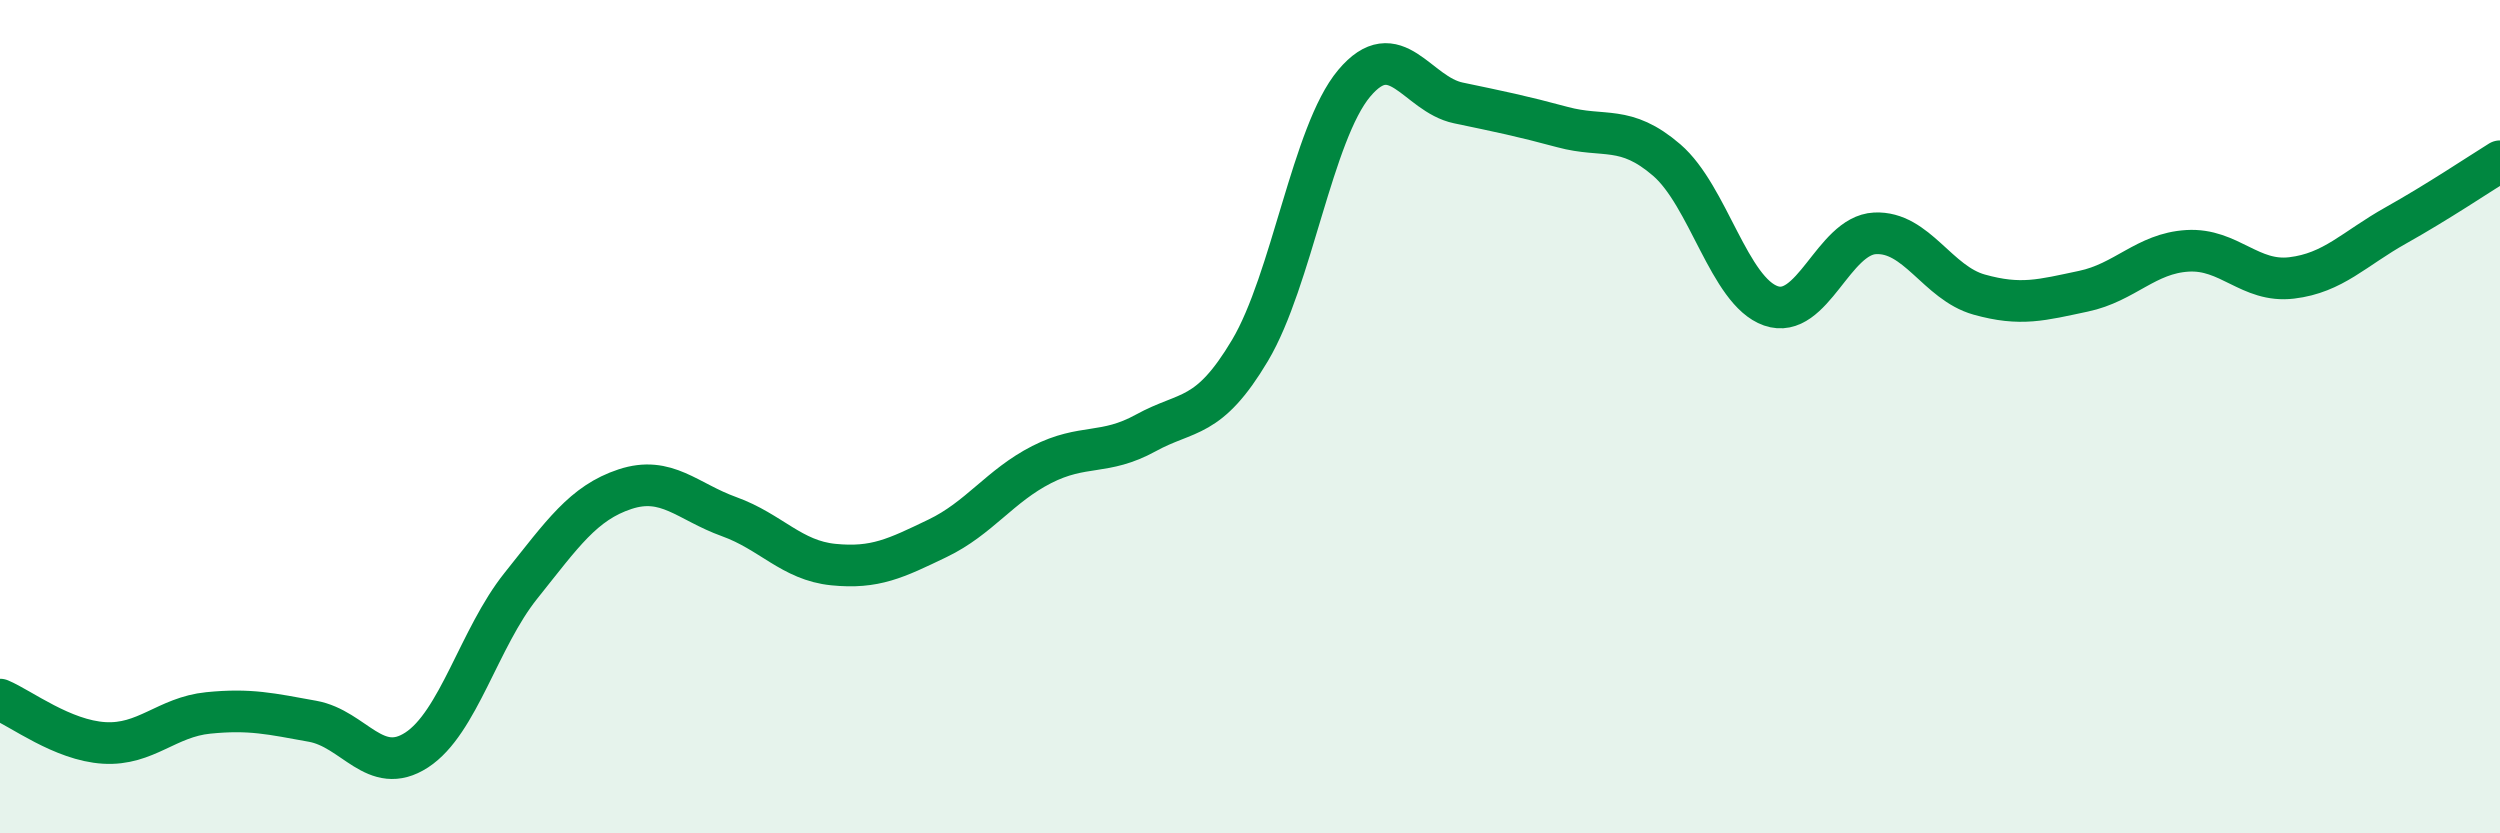
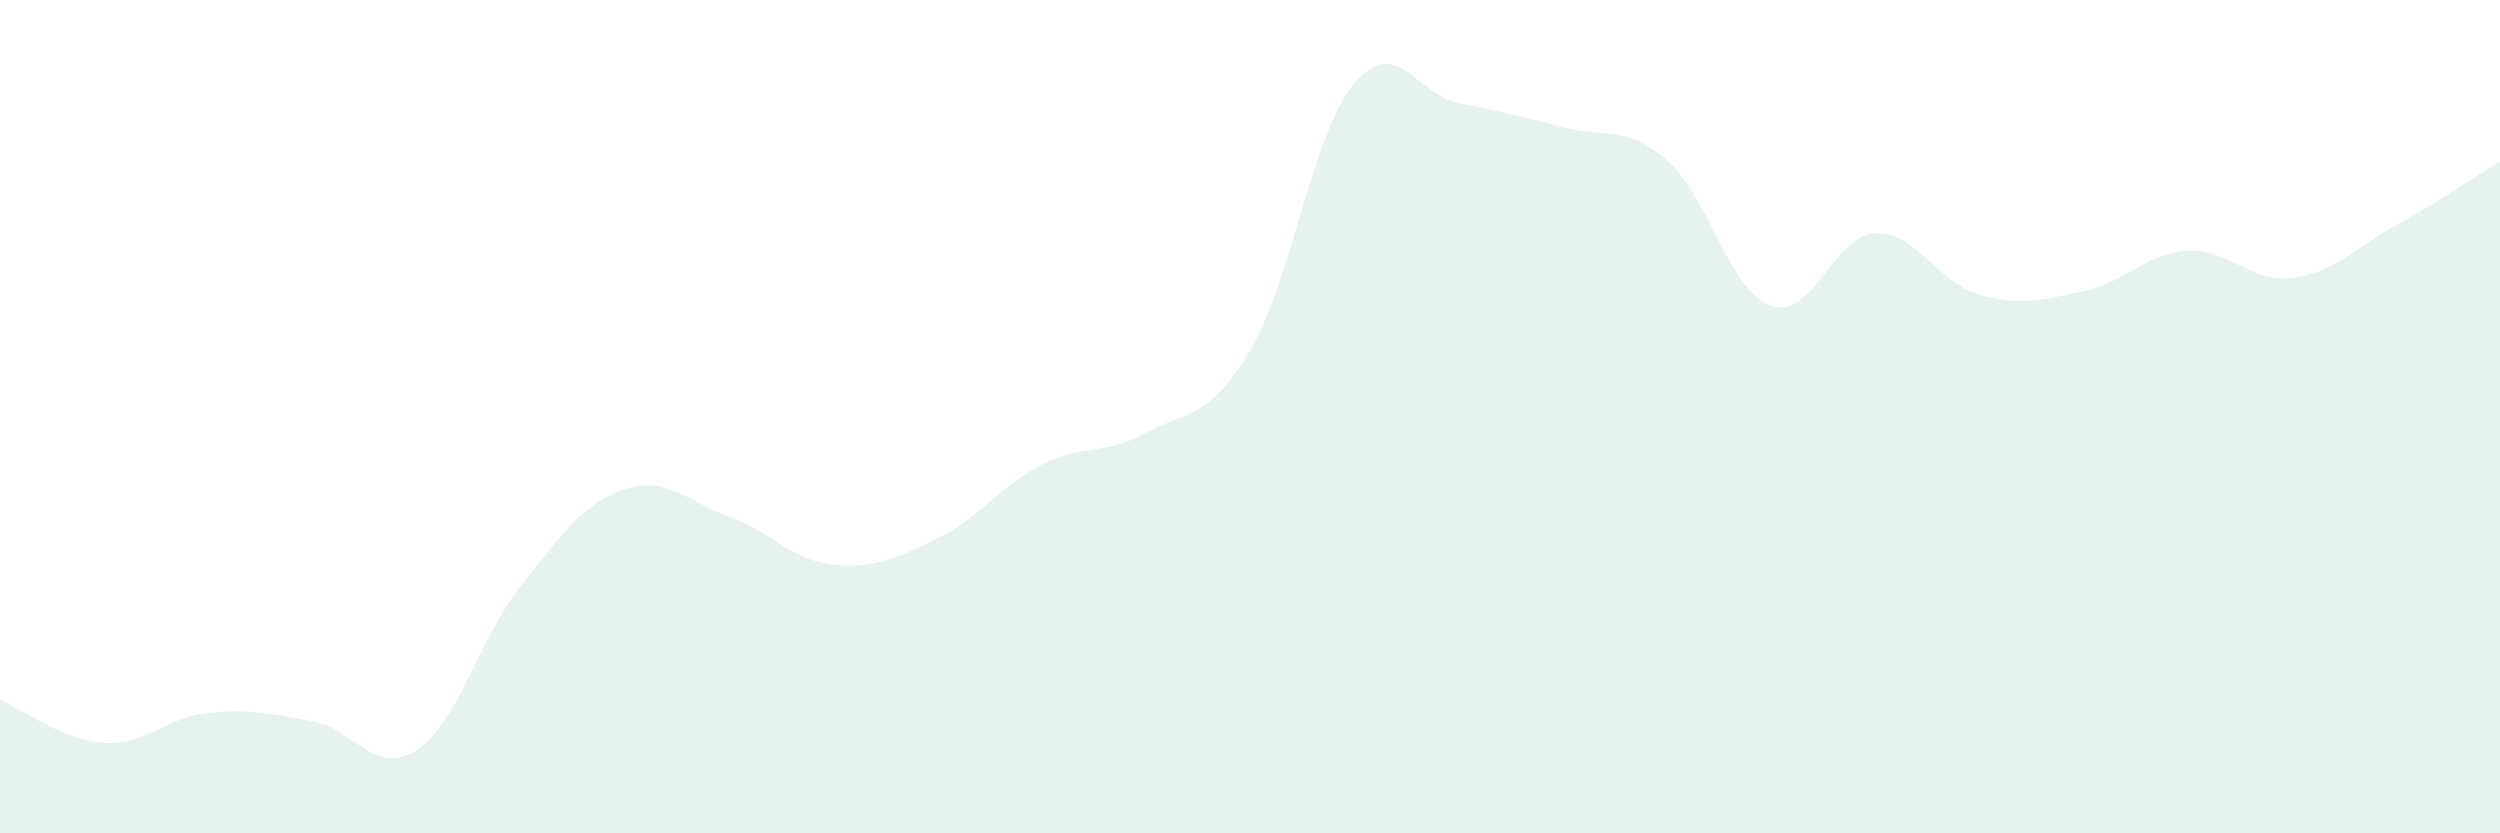
<svg xmlns="http://www.w3.org/2000/svg" width="60" height="20" viewBox="0 0 60 20">
  <path d="M 0,16.79 C 0.5,17 1.5,17.77 2.5,17.83 C 3.5,17.89 4,17.21 5,17.11 C 6,17.01 6.5,17.13 7.5,17.31 C 8.5,17.49 9,18.65 10,18 C 11,17.35 11.5,15.31 12.5,14.06 C 13.5,12.81 14,12.07 15,11.74 C 16,11.41 16.5,12.04 17.5,12.4 C 18.5,12.76 19,13.45 20,13.55 C 21,13.65 21.5,13.4 22.5,12.92 C 23.5,12.44 24,11.66 25,11.15 C 26,10.64 26.5,10.94 27.5,10.39 C 28.5,9.84 29,10.09 30,8.41 C 31,6.73 31.5,3.19 32.5,2 C 33.5,0.81 34,2.26 35,2.47 C 36,2.68 36.5,2.78 37.5,3.05 C 38.5,3.32 39,2.98 40,3.84 C 41,4.7 41.5,6.99 42.5,7.34 C 43.5,7.69 44,5.65 45,5.6 C 46,5.55 46.5,6.79 47.5,7.07 C 48.5,7.35 49,7.2 50,6.99 C 51,6.78 51.5,6.08 52.5,6.02 C 53.5,5.96 54,6.79 55,6.67 C 56,6.55 56.5,5.97 57.5,5.41 C 58.5,4.85 59.5,4.18 60,3.87L60 20L0 20Z" fill="#008740" opacity="0.1" stroke-linecap="round" stroke-linejoin="round" />
-   <path d="M 0,16.79 C 0.5,17 1.5,17.77 2.5,17.83 C 3.5,17.89 4,17.21 5,17.11 C 6,17.01 6.5,17.13 7.5,17.31 C 8.5,17.49 9,18.65 10,18 C 11,17.35 11.5,15.31 12.5,14.06 C 13.5,12.81 14,12.07 15,11.74 C 16,11.41 16.5,12.04 17.5,12.4 C 18.5,12.76 19,13.45 20,13.55 C 21,13.65 21.5,13.4 22.5,12.92 C 23.5,12.44 24,11.66 25,11.15 C 26,10.64 26.5,10.94 27.5,10.39 C 28.5,9.84 29,10.09 30,8.41 C 31,6.73 31.5,3.19 32.5,2 C 33.5,0.81 34,2.26 35,2.47 C 36,2.68 36.5,2.78 37.5,3.05 C 38.5,3.32 39,2.98 40,3.84 C 41,4.7 41.5,6.99 42.5,7.34 C 43.5,7.69 44,5.65 45,5.6 C 46,5.55 46.5,6.79 47.5,7.07 C 48.5,7.35 49,7.2 50,6.99 C 51,6.78 51.5,6.08 52.5,6.02 C 53.5,5.96 54,6.79 55,6.67 C 56,6.55 56.5,5.97 57.5,5.41 C 58.5,4.85 59.5,4.18 60,3.87" stroke="#008740" stroke-width="1" fill="none" stroke-linecap="round" stroke-linejoin="round" />
</svg>